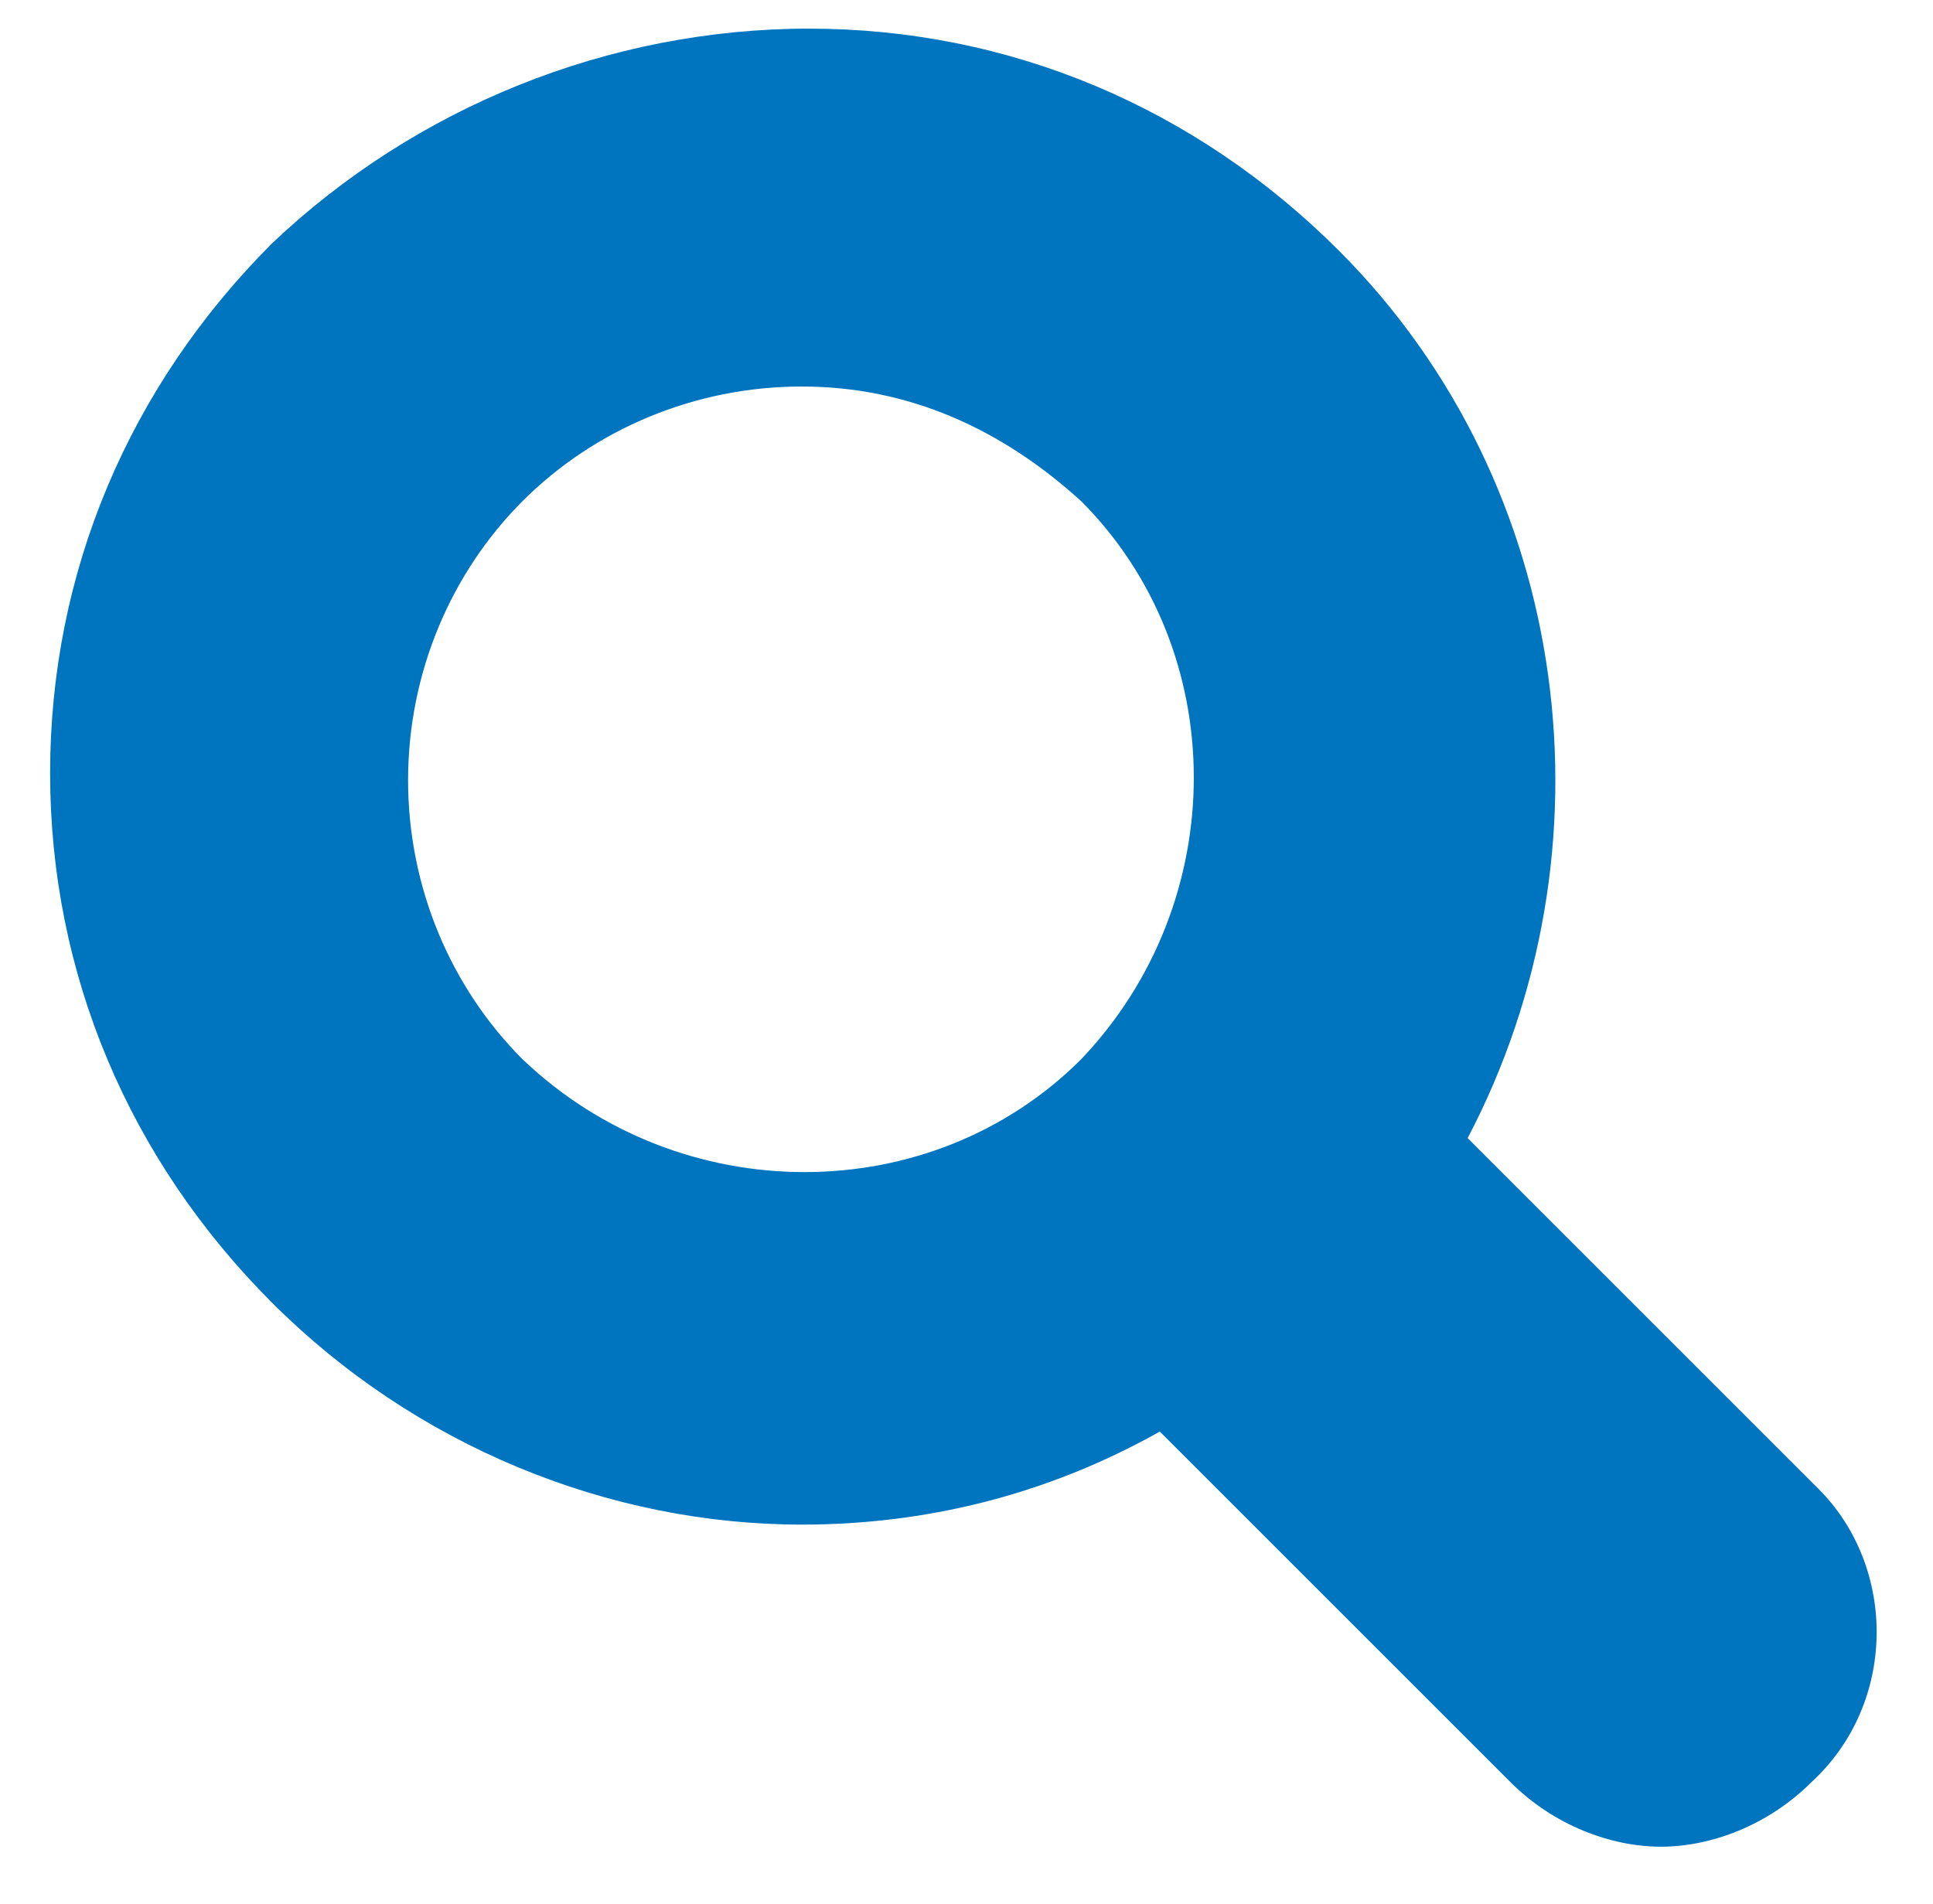
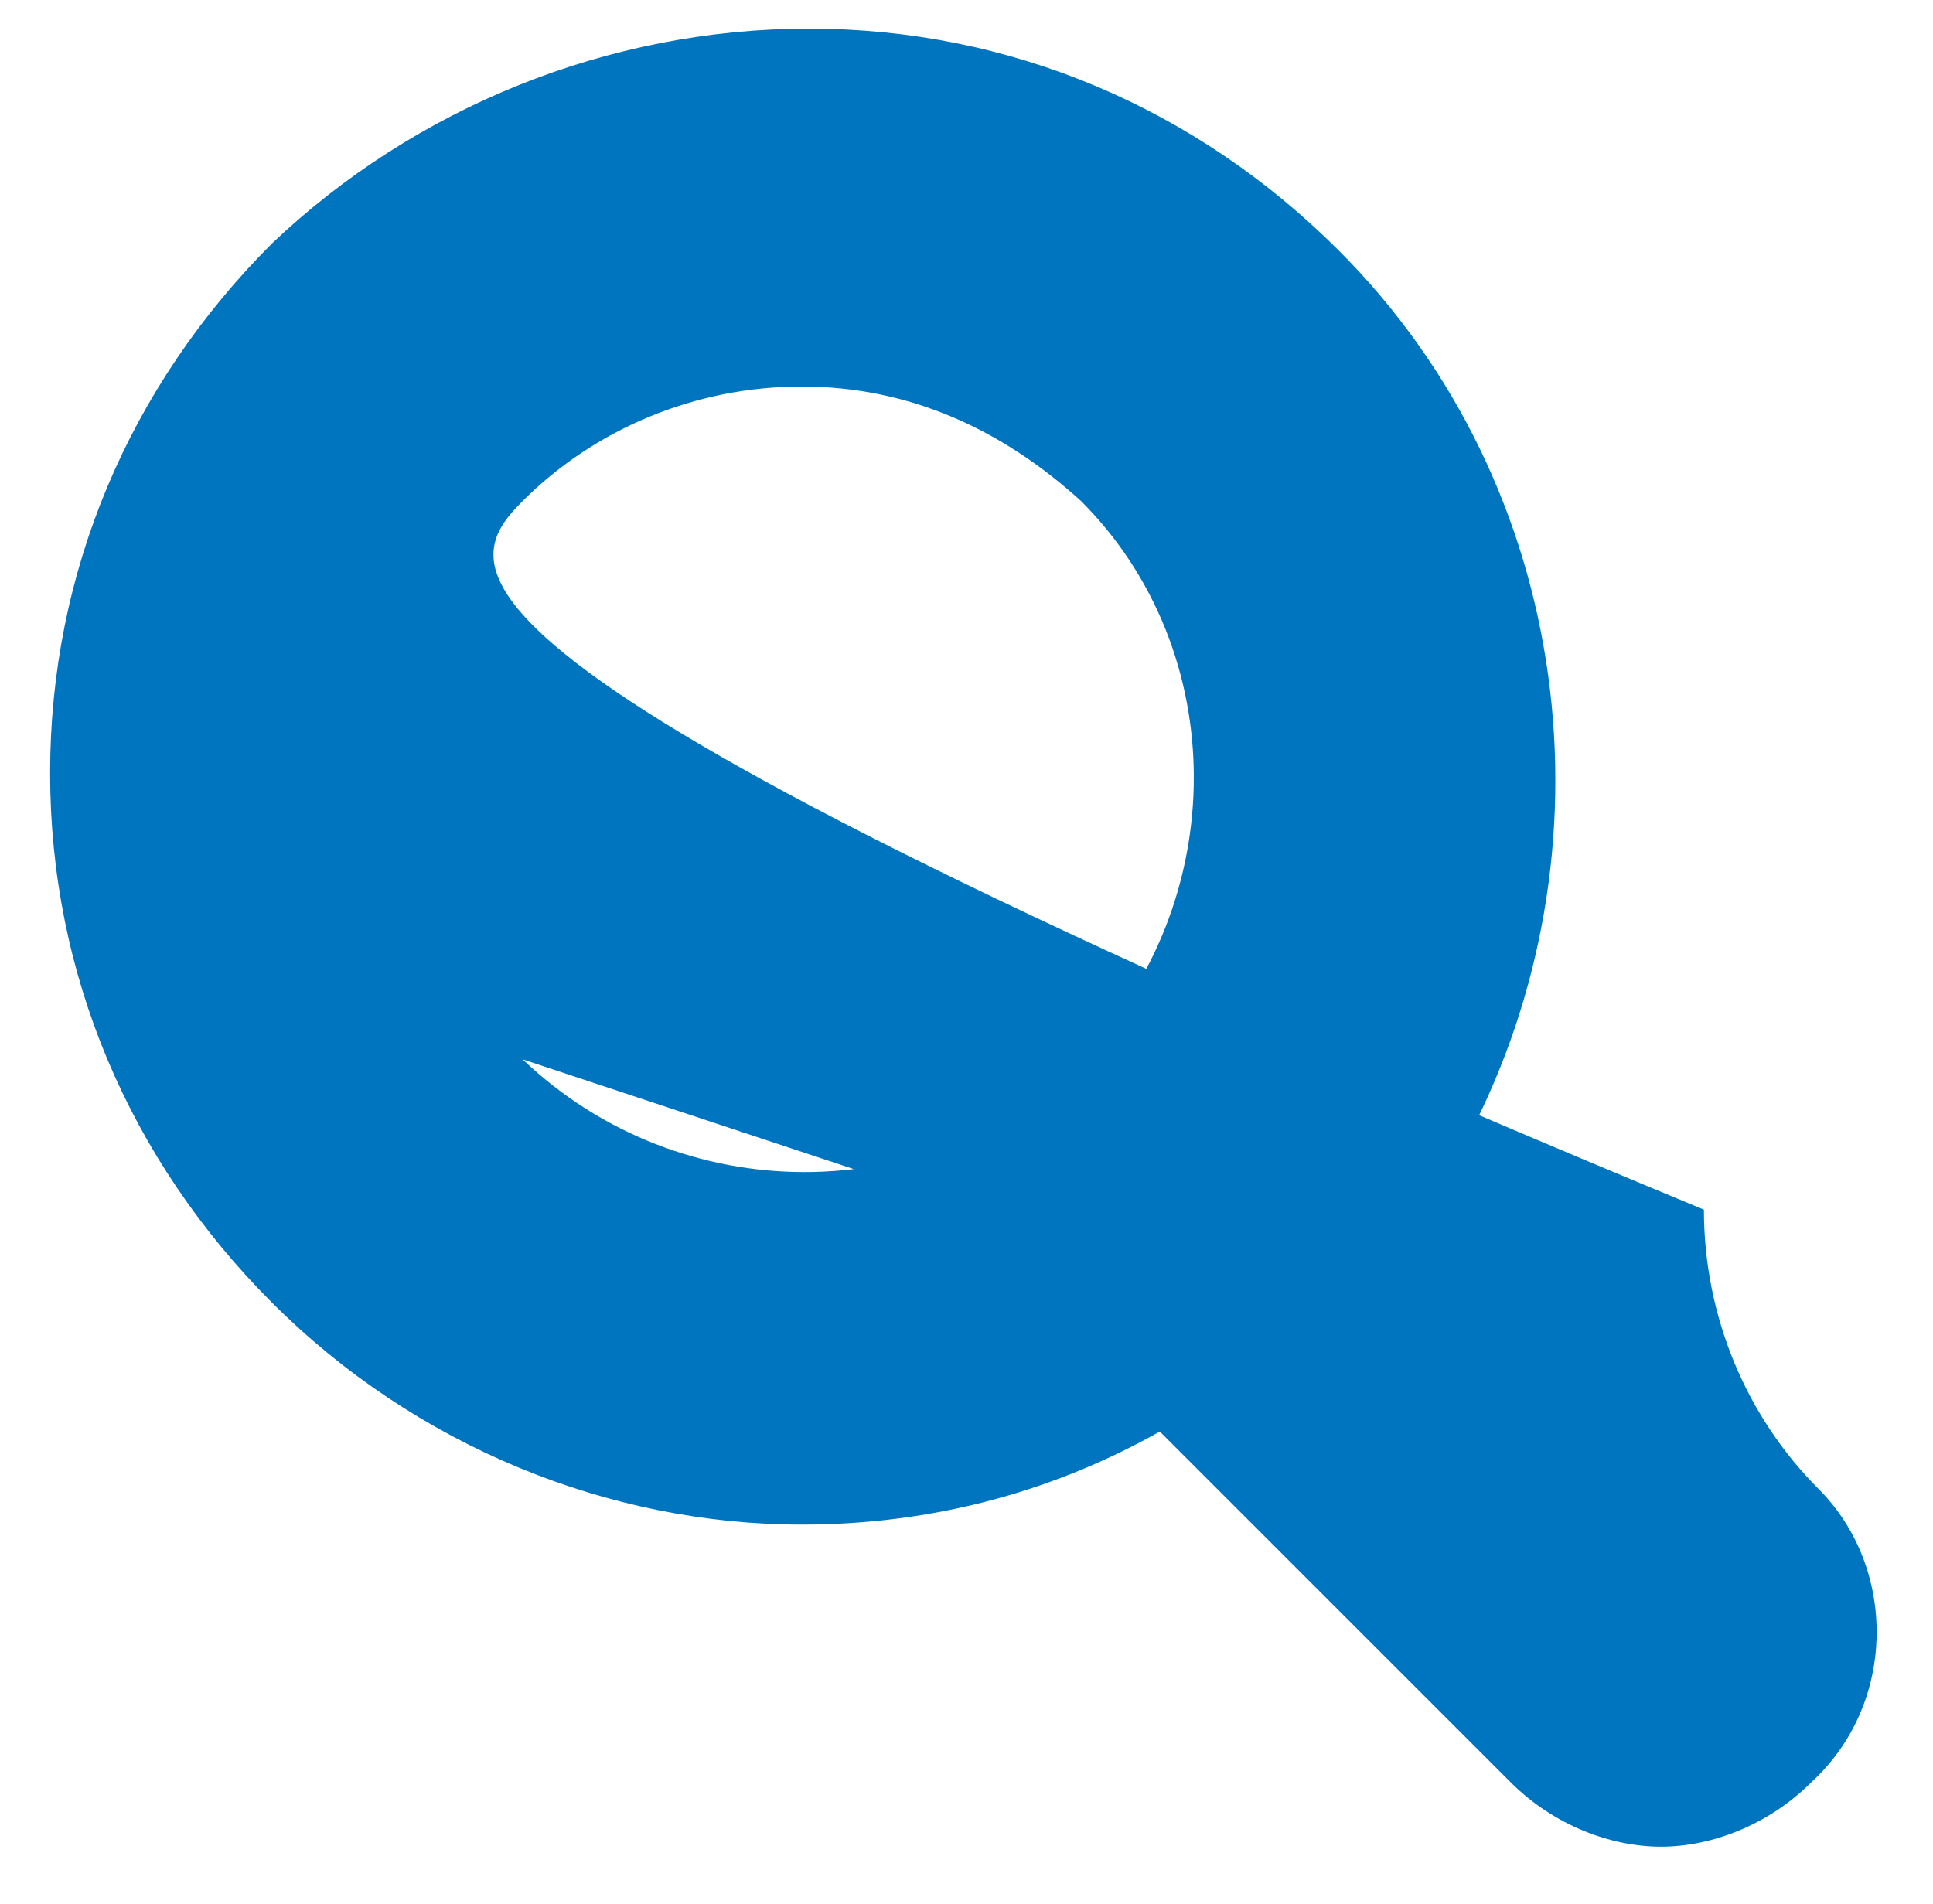
<svg xmlns="http://www.w3.org/2000/svg" version="1.1" id="Ebene_1" x="0px" y="0px" viewBox="0 0 27 26.6" style="enable-background:new 0 0 27 26.6;" xml:space="preserve">
  <style type="text/css">
	.st0{fill:#0075BF;}
</style>
-   <path class="st0" d="M25.4,20.8l-4.9-4.9c2.1-4,1.5-9.1-1.8-12.4c-2-2-4.6-3.1-7.4-3.1S5.8,1.5,3.8,3.4c0,0,0,0,0,0  c-2,2-3.1,4.6-3.1,7.4c0,2.8,1.1,5.4,3.1,7.4c2,2,4.7,3.1,7.4,3.1c1.7,0,3.4-0.4,5-1.3l4.9,4.9c0.6,0.6,1.4,0.9,2.1,0.9  s1.5-0.3,2.1-0.9C26.5,23.8,26.5,21.9,25.4,20.8z M7.3,14.8c-1-1-1.6-2.4-1.6-3.9C5.7,9.4,6.3,8,7.3,7v0c1-1,2.4-1.6,3.9-1.6  c1.5,0,2.8,0.6,3.9,1.6c2.1,2.1,2.1,5.6,0,7.8C13,16.9,9.5,16.9,7.3,14.8z" />
+   <path class="st0" d="M25.4,20.8l-4.9-4.9c2.1-4,1.5-9.1-1.8-12.4c-2-2-4.6-3.1-7.4-3.1S5.8,1.5,3.8,3.4c0,0,0,0,0,0  c-2,2-3.1,4.6-3.1,7.4c0,2.8,1.1,5.4,3.1,7.4c2,2,4.7,3.1,7.4,3.1c1.7,0,3.4-0.4,5-1.3l4.9,4.9c0.6,0.6,1.4,0.9,2.1,0.9  s1.5-0.3,2.1-0.9C26.5,23.8,26.5,21.9,25.4,20.8z c-1-1-1.6-2.4-1.6-3.9C5.7,9.4,6.3,8,7.3,7v0c1-1,2.4-1.6,3.9-1.6  c1.5,0,2.8,0.6,3.9,1.6c2.1,2.1,2.1,5.6,0,7.8C13,16.9,9.5,16.9,7.3,14.8z" />
</svg>